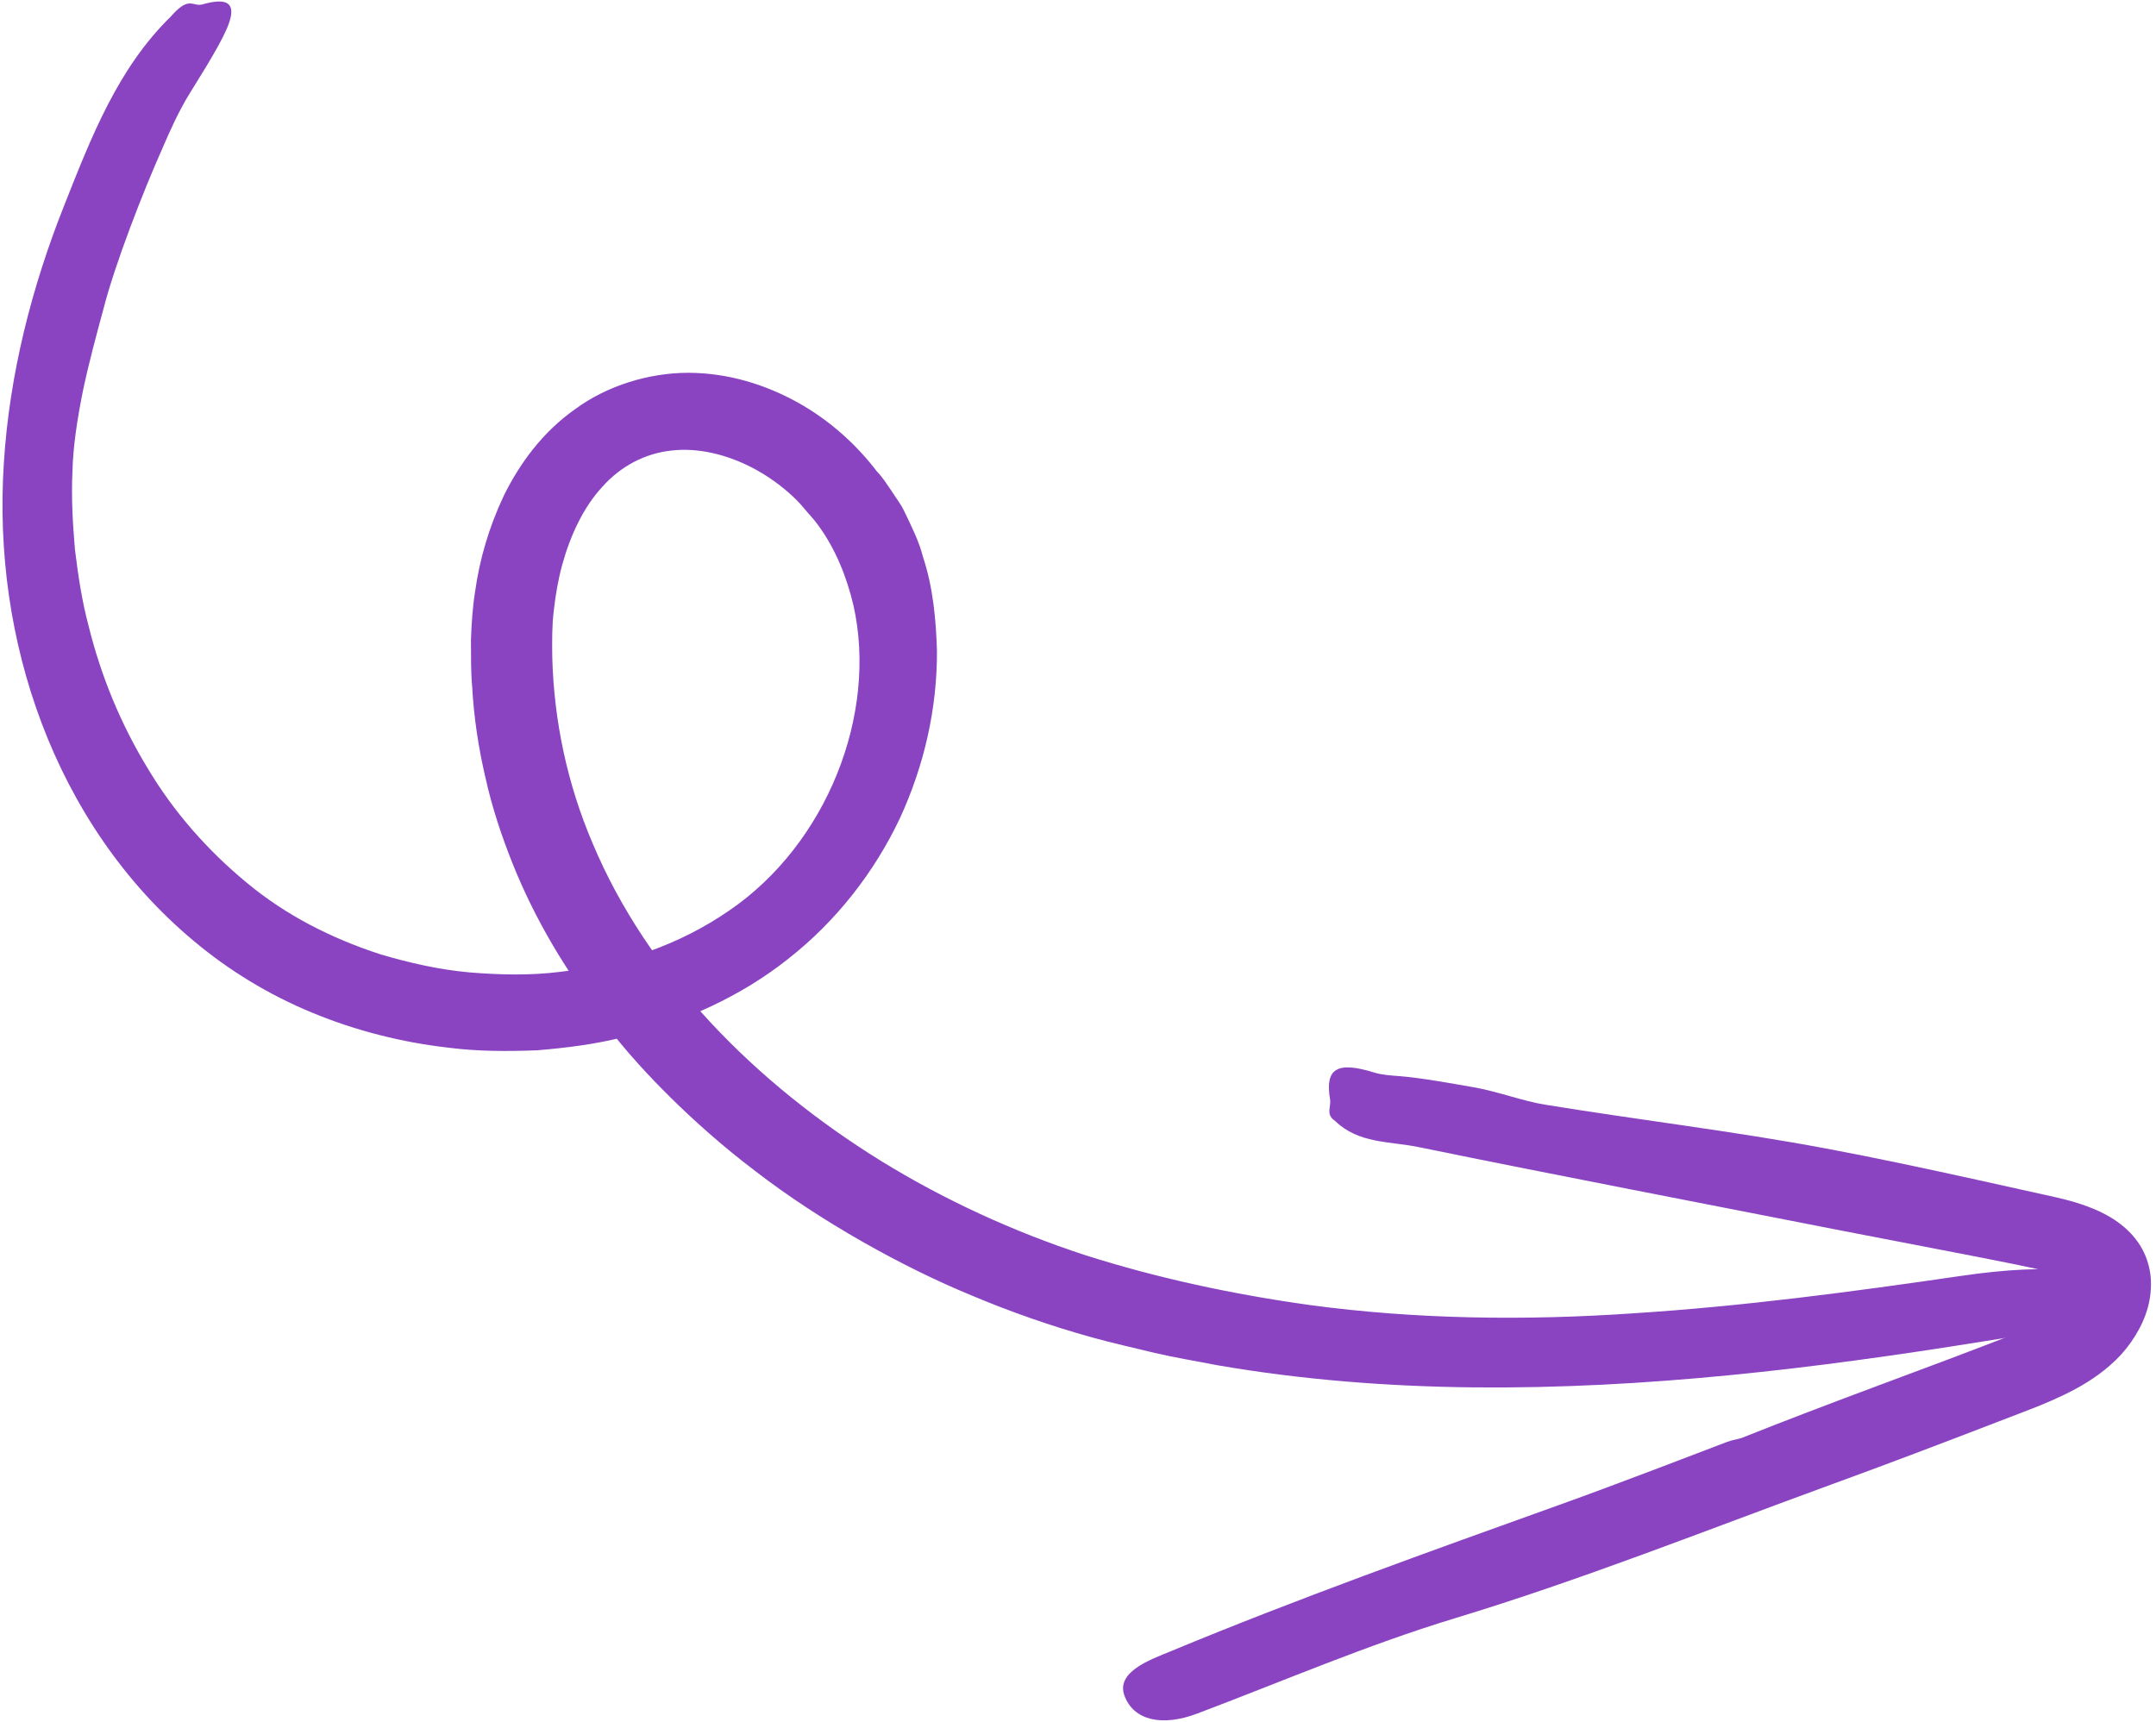
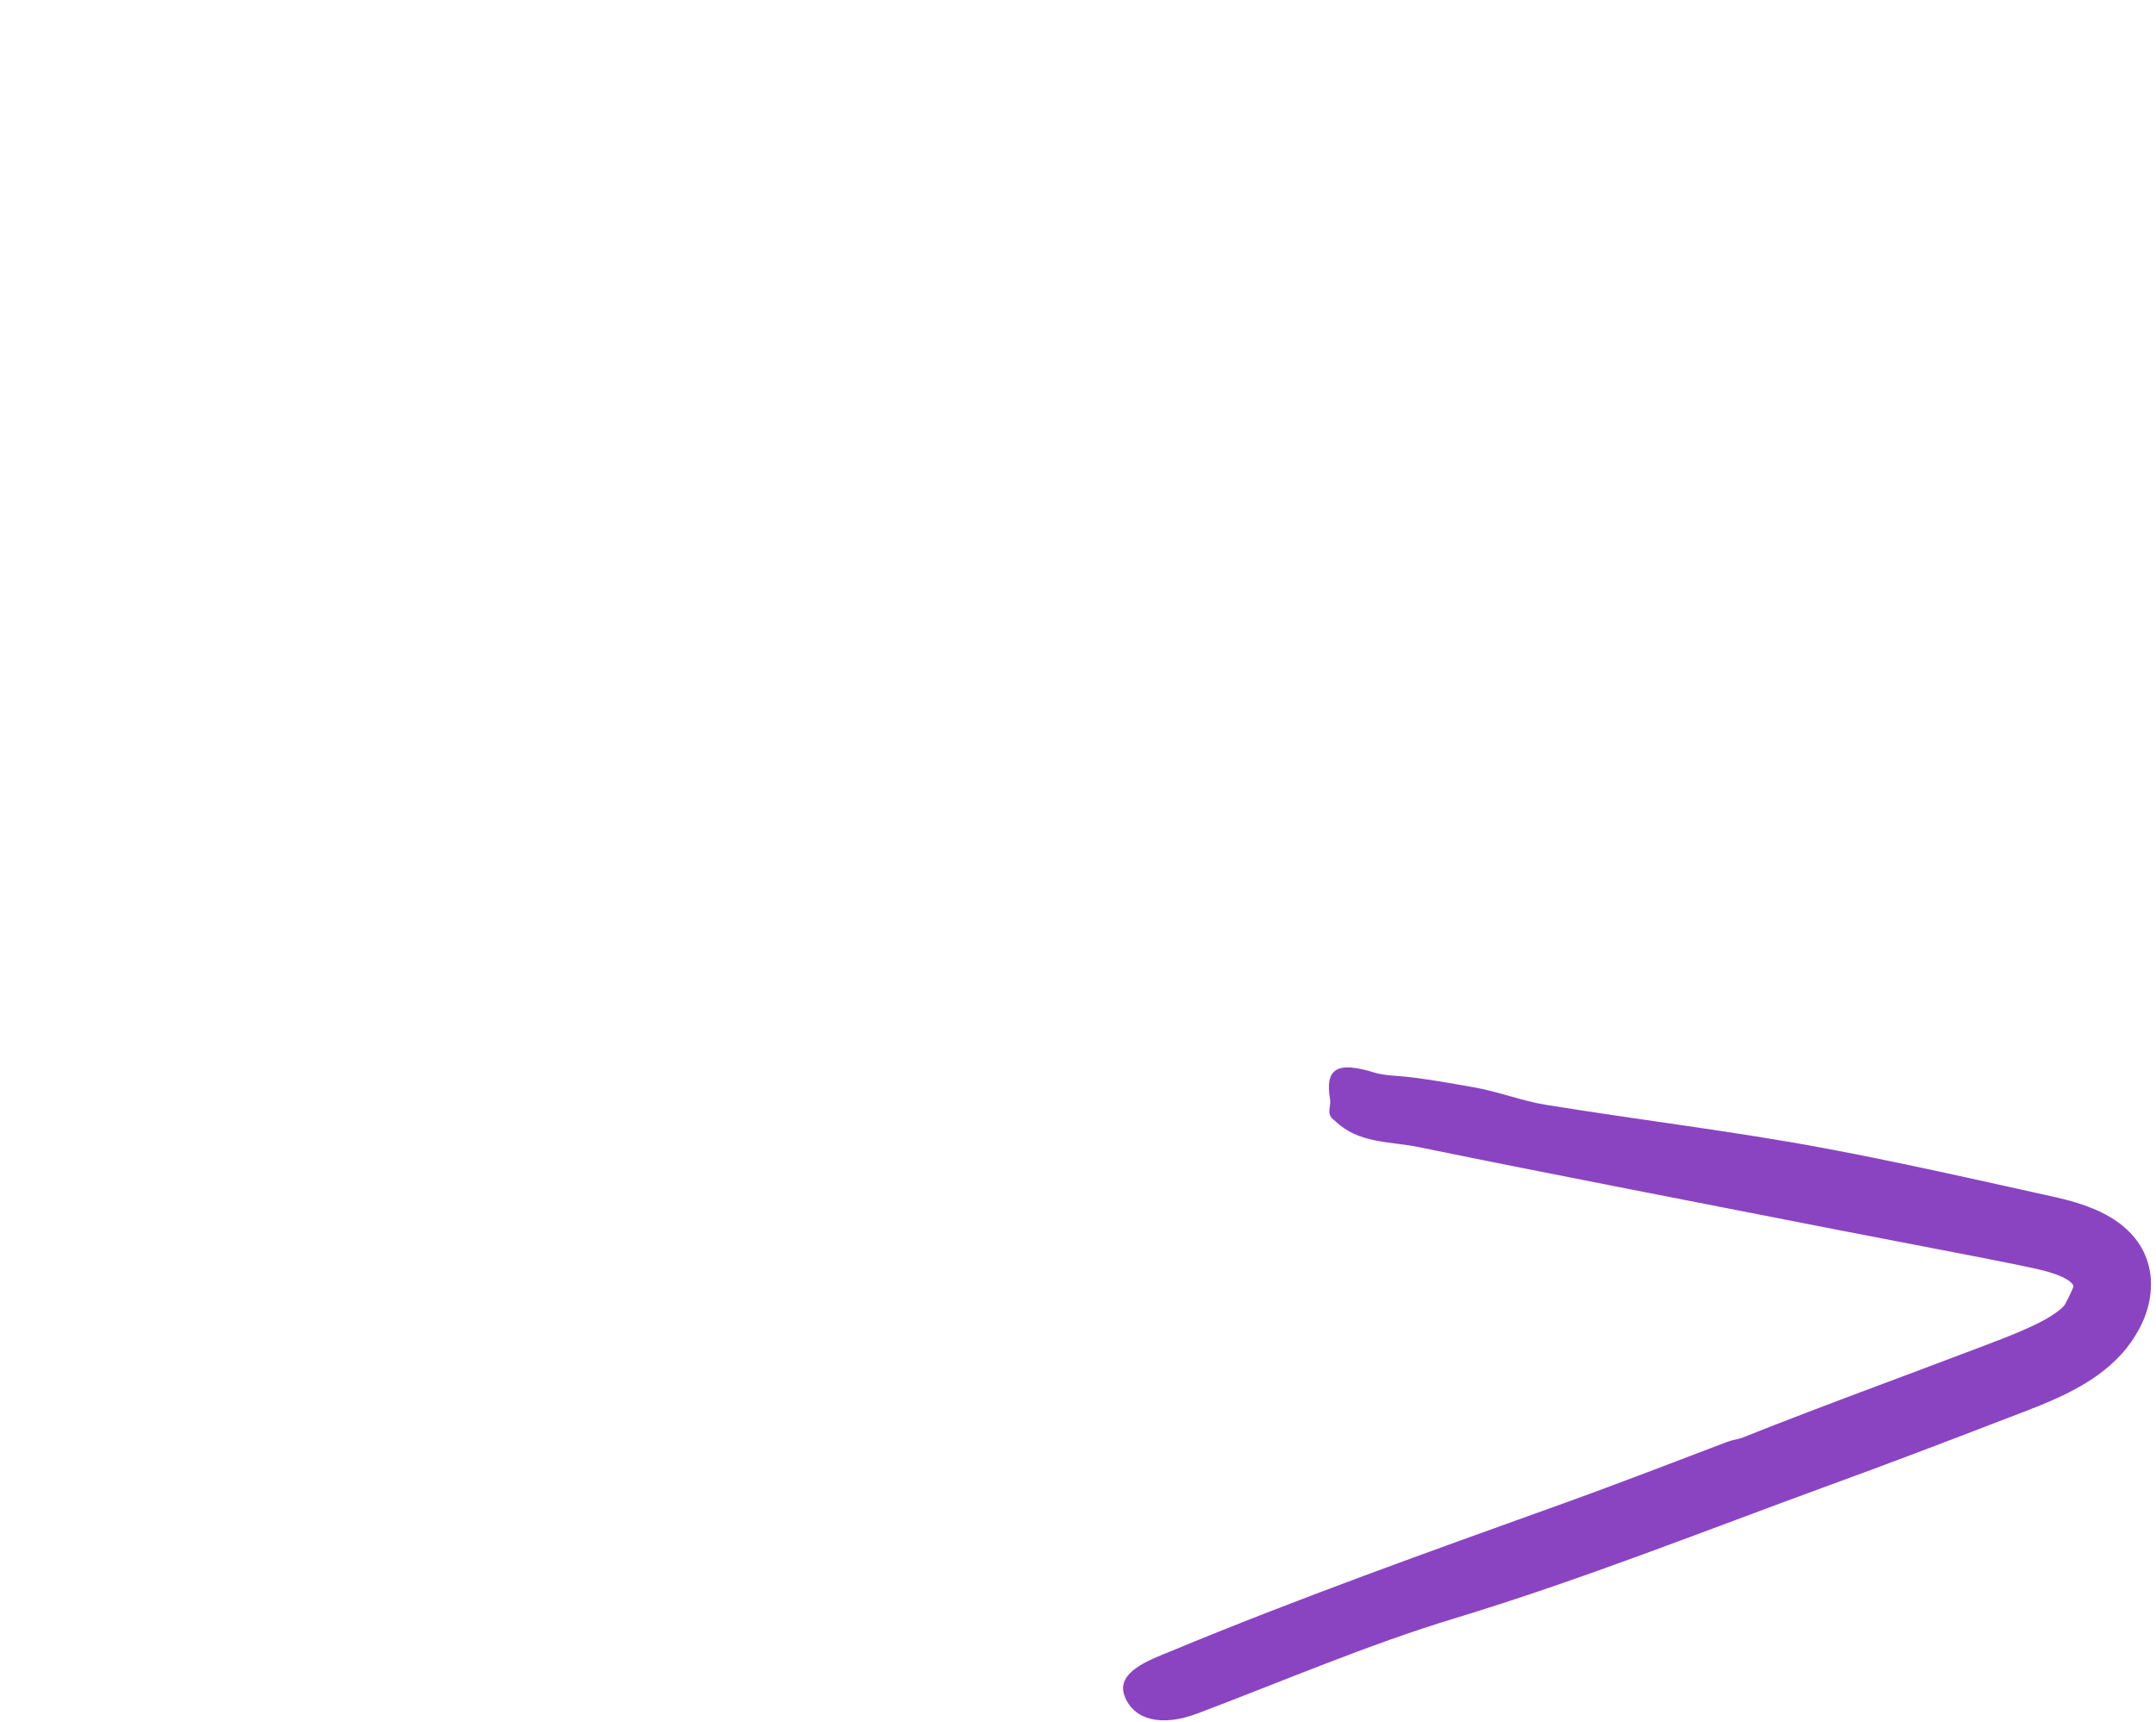
<svg xmlns="http://www.w3.org/2000/svg" width="199" height="159" viewBox="0 0 199 159" fill="none">
-   <path d="M57.247 96.277C59.104 98.55 63.632 103.503 69.726 108.113C75.769 112.776 83.358 116.982 89.643 119.571C93.264 121.097 97.002 122.408 100.831 123.469C102.74 124.002 104.662 124.418 106.583 124.891C108.507 125.34 110.46 125.654 112.391 126.033C120.189 127.375 128.101 127.989 136.003 128.072C151.826 128.229 167.5 126.327 182.895 123.855C187.714 123.088 195.889 121.888 195.467 119.57C195.03 117.157 189.416 116.55 181.081 117.77C170.987 119.245 160.888 120.587 150.806 121.231C140.734 121.926 130.659 121.786 120.915 120.473C113.813 119.486 106.788 117.977 100.14 115.858C93.507 113.687 87.16 110.766 81.32 107.17C75.486 103.56 70.136 99.274 65.564 94.361C61.003 89.444 57.223 83.875 54.686 77.815C52.37 72.39 51.128 66.564 50.975 60.666C50.956 59.166 50.944 57.743 51.118 56.333C51.278 54.918 51.522 53.502 51.893 52.135C52.644 49.42 53.844 46.836 55.59 44.946C57.289 43.031 59.538 41.852 61.979 41.59C64.421 41.304 67.098 41.951 69.476 43.198C70.666 43.821 71.784 44.596 72.788 45.473C73.292 45.917 73.765 46.373 74.195 46.902C74.621 47.421 75.106 47.906 75.495 48.452C77.096 50.627 78.133 53.188 78.768 55.855C81.049 65.97 76.277 77.948 67.293 84.062C62.752 87.207 57.289 89.083 51.707 89.713C48.907 90.066 46.089 89.99 43.293 89.76C40.5 89.506 37.772 88.88 35.126 88.099C30.573 86.616 26.401 84.499 22.78 81.489C19.175 78.517 16.024 74.948 13.617 70.9C11.172 66.879 9.329 62.445 8.185 57.808C7.564 55.503 7.213 53.123 6.918 50.731C6.712 48.325 6.57 45.927 6.689 43.49C6.743 41.191 7.138 38.665 7.65 36.103C8.187 33.542 8.89 30.947 9.56 28.477C10.611 24.368 13.213 17.678 14.97 13.741C15.699 12.04 16.505 10.262 17.466 8.69C19.709 5.092 21.078 2.808 21.312 1.486C21.549 0.173 20.693 -0.161 18.698 0.401C17.817 0.657 17.528 -0.354 16.016 1.252C15.959 1.32 15.832 1.449 15.775 1.517C10.877 6.301 8.427 12.651 5.967 18.859C2.915 26.512 0.869 34.573 0.355 42.74C-0.175 50.924 0.97 59.155 3.854 66.783C6.73 74.391 11.406 81.461 17.878 86.855C21.084 89.553 24.805 91.831 28.797 93.474C32.783 95.13 37.043 96.219 41.413 96.716C44.087 97.062 46.825 97.058 49.558 96.956C52.29 96.732 55.035 96.391 57.73 95.691C63.105 94.341 68.361 92.012 72.775 88.495C77.248 84.977 80.72 80.468 83.041 75.578C85.315 70.661 86.511 65.367 86.482 60.043C86.389 57.145 86.12 54.196 85.182 51.372C84.816 49.935 84.126 48.585 83.484 47.238C83.169 46.55 82.688 45.953 82.284 45.312C81.85 44.685 81.457 44.04 80.91 43.491L80.98 43.575C79.067 41.045 76.571 38.796 73.653 37.165C70.728 35.548 67.291 34.416 63.494 34.413C59.907 34.425 56.062 35.58 53.091 37.765C50.035 39.918 47.956 42.824 46.514 45.729C45.128 48.657 44.263 51.652 43.848 54.633C43.611 56.124 43.521 57.623 43.468 59.095C43.484 60.529 43.45 61.959 43.581 63.38C43.738 66.23 44.165 69.037 44.803 71.77C45.41 74.515 46.289 77.162 47.316 79.727C49.368 84.856 52.185 89.531 55.4 93.732C55.873 94.367 56.457 95.335 57.247 96.277Z" fill="#8A44C2" />
-   <path d="M159.42 133.102C157.14 133.969 149.098 137.069 143.904 138.926C131.866 143.252 119.837 147.541 108.021 152.447C106.178 153.205 102.982 154.331 103.787 156.527C104.627 158.81 107.239 159.416 110.5 158.185C118.397 155.201 126.212 151.836 134.256 149.394C146.024 145.825 157.431 141.274 168.953 137.067C174.135 135.181 179.287 133.219 184.43 131.237C185.728 130.734 186.972 130.275 188.355 129.715C189.723 129.15 191.169 128.509 192.619 127.609C193.339 127.162 194.066 126.644 194.748 126.044C195.478 125.414 196.128 124.705 196.677 123.924C197.764 122.368 198.639 120.462 198.528 118.141C198.483 117.289 198.266 116.428 197.899 115.639C197.448 114.672 196.761 113.867 196.03 113.248C195.299 112.628 194.529 112.181 193.788 111.834C192.31 111.149 190.914 110.787 189.644 110.498L182.571 108.93C177.89 107.901 173.192 106.889 168.475 106.008C159.897 104.402 151.182 103.376 142.563 101.966C140.533 101.638 138.214 100.746 135.992 100.362C134.158 100.044 131.097 99.486 129.238 99.346C128.432 99.282 127.598 99.24 126.844 99.009C123.424 97.949 122.276 98.615 122.766 101.486C122.879 102.121 122.372 102.828 123.115 103.387C123.147 103.408 123.205 103.462 123.238 103.483C125.395 105.578 128.242 105.341 130.9 105.883C143.943 108.55 157.029 111.055 170.093 113.624L182.133 115.949L185.136 116.542C186.119 116.746 187.187 116.95 188.062 117.154C188.952 117.363 189.755 117.596 190.35 117.88C190.956 118.159 191.286 118.472 191.352 118.635C191.382 118.679 191.373 118.716 191.378 118.758C191.349 118.893 191.302 118.957 191.162 119.292C191.031 119.591 190.807 120.017 190.563 120.484L190.57 120.47C190.356 120.713 190.126 120.917 189.848 121.119C189.542 121.343 189.198 121.561 188.829 121.777C188.073 122.195 187.191 122.597 186.208 123.017C185.286 123.412 184.232 123.805 183.141 124.225C182.06 124.64 180.985 125.042 179.904 125.457C177.734 126.269 175.554 127.084 173.394 127.891C169.065 129.51 164.784 131.131 160.71 132.758C160.368 132.863 159.888 132.924 159.42 133.102Z" fill="#8A44C2" />
+   <path d="M159.42 133.102C157.14 133.969 149.098 137.069 143.904 138.926C131.866 143.252 119.837 147.541 108.021 152.447C106.178 153.205 102.982 154.331 103.787 156.527C104.627 158.81 107.239 159.416 110.5 158.185C118.397 155.201 126.212 151.836 134.256 149.394C146.024 145.825 157.431 141.274 168.953 137.067C174.135 135.181 179.287 133.219 184.43 131.237C185.728 130.734 186.972 130.275 188.355 129.715C189.723 129.15 191.169 128.509 192.619 127.609C193.339 127.162 194.066 126.644 194.748 126.044C195.478 125.414 196.128 124.705 196.677 123.924C197.764 122.368 198.639 120.462 198.528 118.141C198.483 117.289 198.266 116.428 197.899 115.639C197.448 114.672 196.761 113.867 196.03 113.248C195.299 112.628 194.529 112.181 193.788 111.834C192.31 111.149 190.914 110.787 189.644 110.498L182.571 108.93C177.89 107.901 173.192 106.889 168.475 106.008C159.897 104.402 151.182 103.376 142.563 101.966C140.533 101.638 138.214 100.746 135.992 100.362C134.158 100.044 131.097 99.486 129.238 99.346C128.432 99.282 127.598 99.24 126.844 99.009C123.424 97.949 122.276 98.615 122.766 101.486C122.879 102.121 122.372 102.828 123.115 103.387C123.147 103.408 123.205 103.462 123.238 103.483C125.395 105.578 128.242 105.341 130.9 105.883C143.943 108.55 157.029 111.055 170.093 113.624L182.133 115.949L185.136 116.542C186.119 116.746 187.187 116.95 188.062 117.154C188.952 117.363 189.755 117.596 190.35 117.88C190.956 118.159 191.286 118.472 191.352 118.635C191.382 118.679 191.373 118.716 191.378 118.758C191.349 118.893 191.302 118.957 191.162 119.292C191.031 119.591 190.807 120.017 190.563 120.484L190.57 120.47C190.356 120.713 190.126 120.917 189.848 121.119C189.542 121.343 189.198 121.561 188.829 121.777C188.073 122.195 187.191 122.597 186.208 123.017C185.286 123.412 184.232 123.805 183.141 124.225C177.734 126.269 175.554 127.084 173.394 127.891C169.065 129.51 164.784 131.131 160.71 132.758C160.368 132.863 159.888 132.924 159.42 133.102Z" fill="#8A44C2" />
</svg>